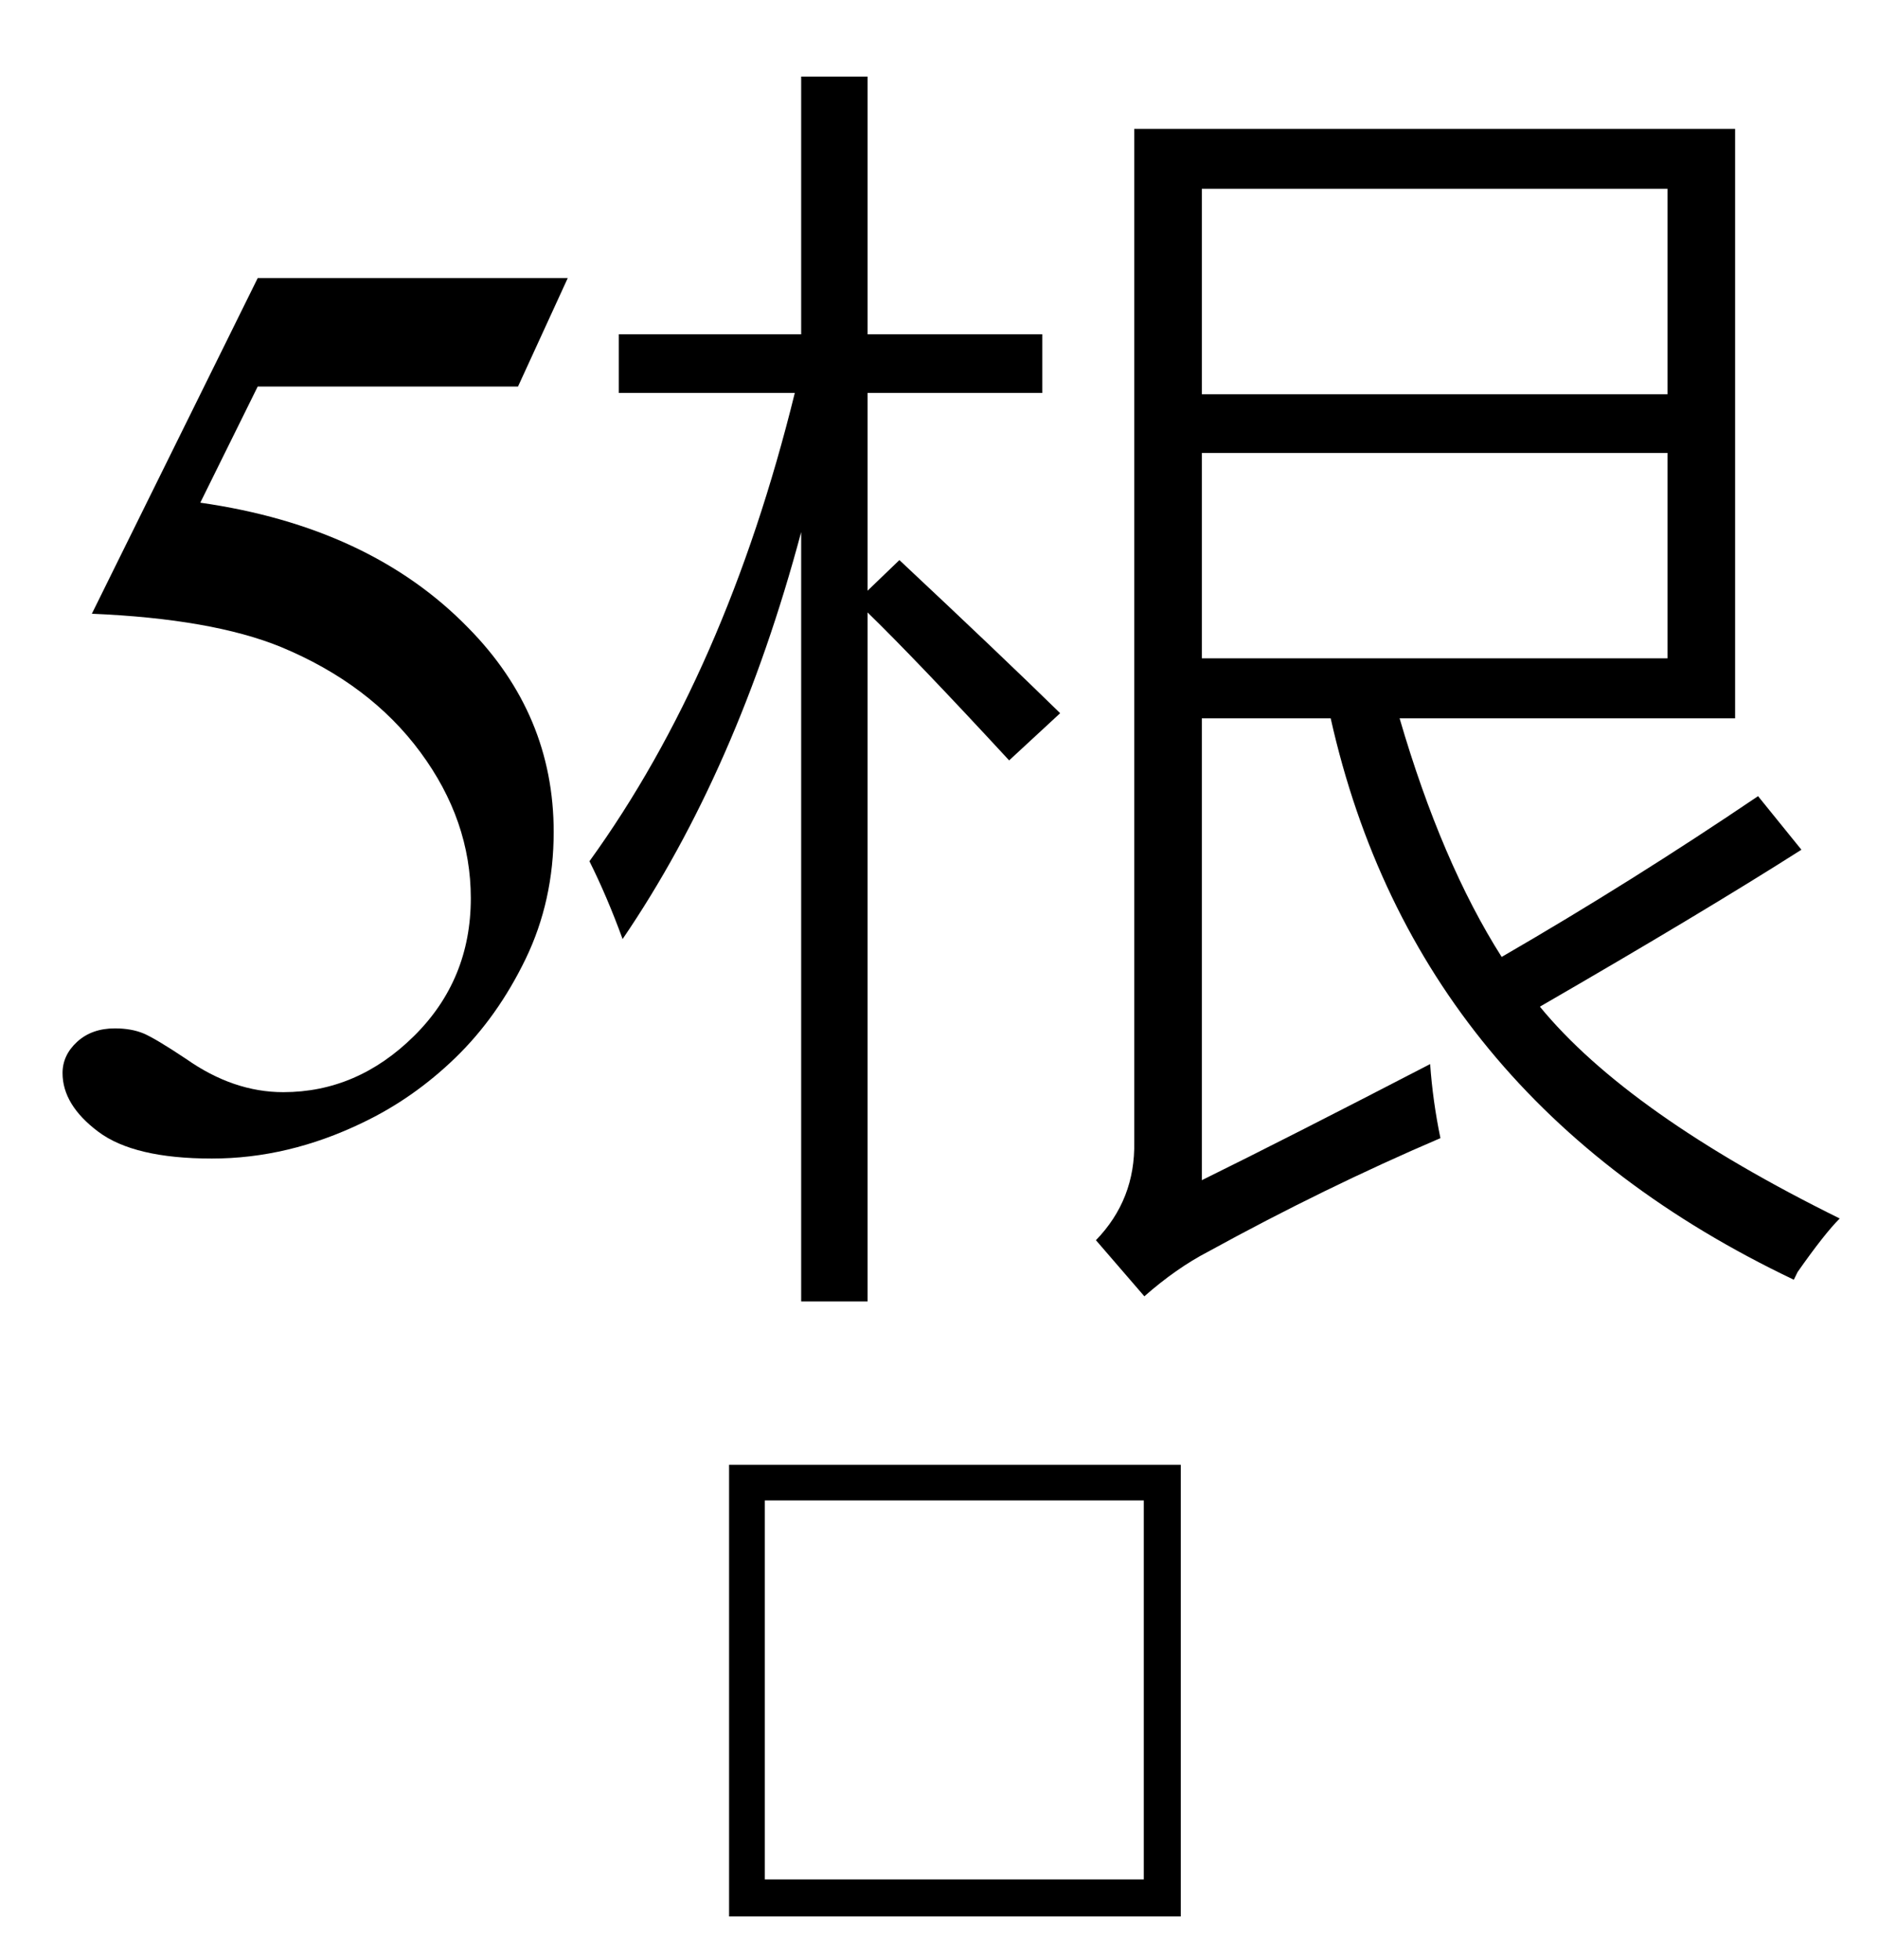
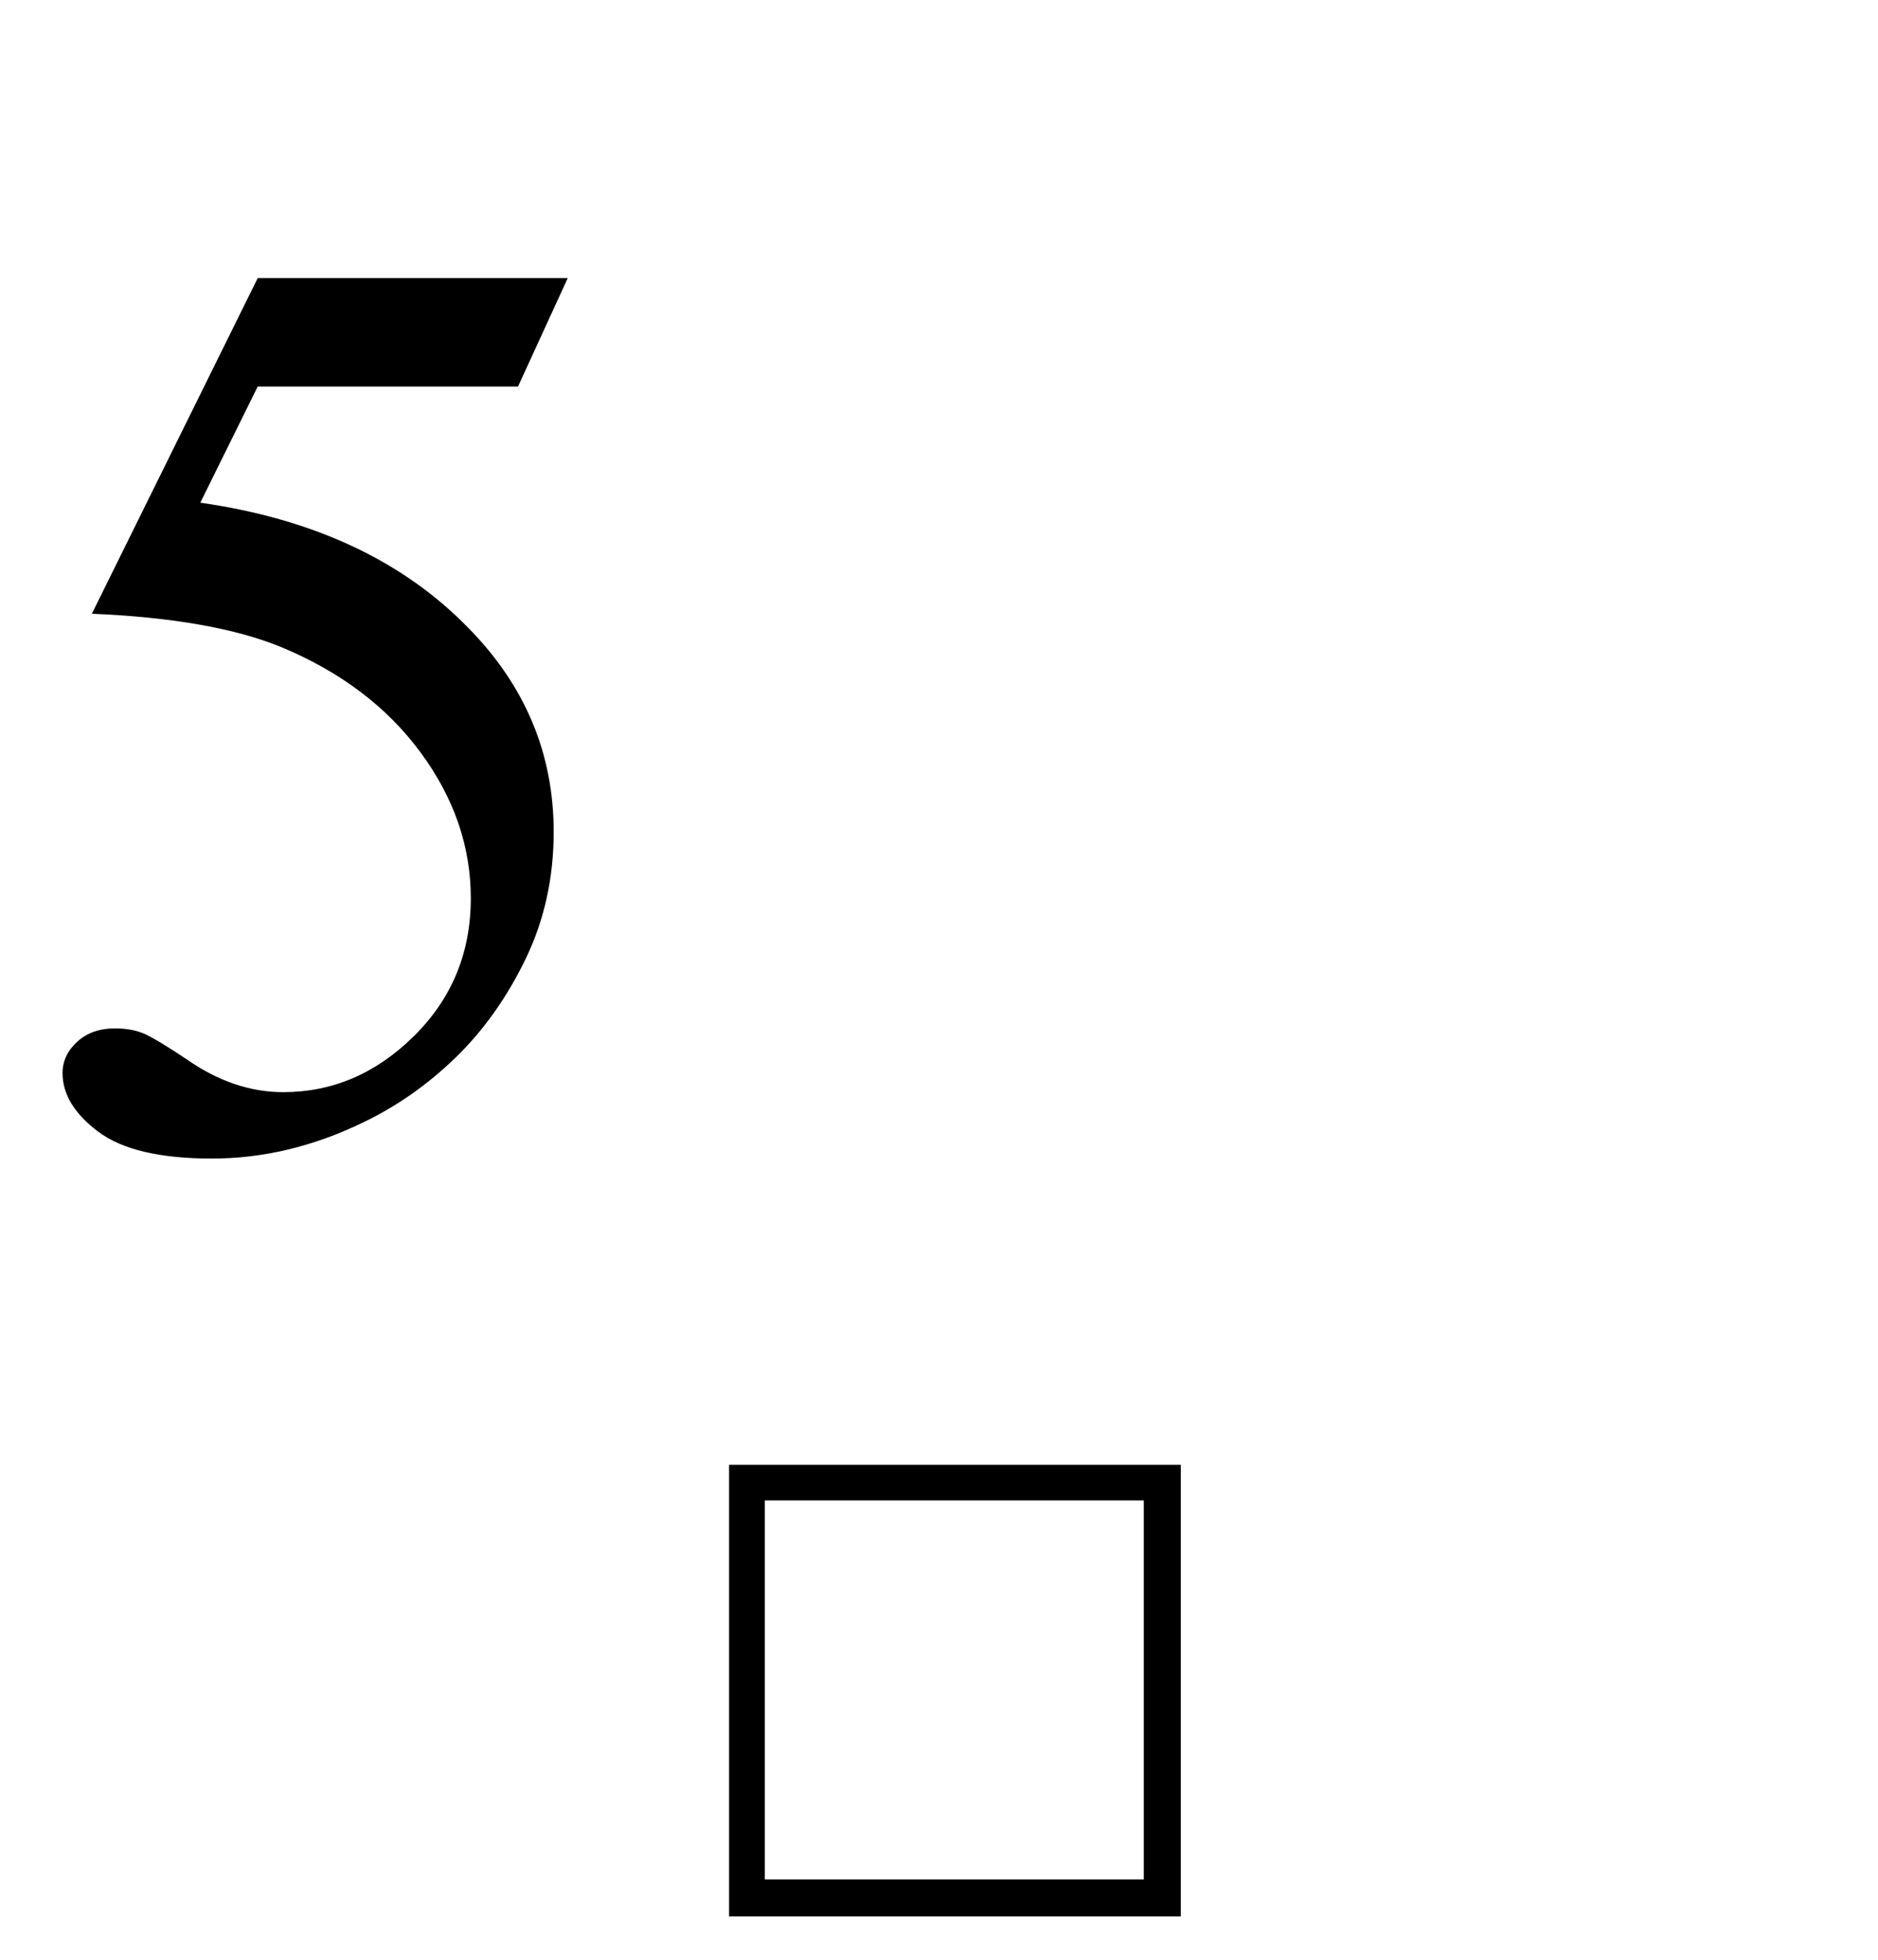
<svg xmlns="http://www.w3.org/2000/svg" stroke-dasharray="none" shape-rendering="auto" font-family="'Dialog'" width="23" text-rendering="auto" fill-opacity="1" contentScriptType="text/ecmascript" color-interpolation="auto" color-rendering="auto" preserveAspectRatio="xMidYMid meet" font-size="12" fill="black" stroke="black" image-rendering="auto" stroke-miterlimit="10" zoomAndPan="magnify" version="1.0" stroke-linecap="square" stroke-linejoin="miter" contentStyleType="text/css" font-style="normal" height="24" stroke-width="1" stroke-dashoffset="0" font-weight="normal" stroke-opacity="1">
  <defs id="genericDefs" />
  <g>
    <g text-rendering="optimizeLegibility" transform="translate(0,14)" color-rendering="optimizeQuality" color-interpolation="linearRGB" image-rendering="optimizeQuality">
      <path d="M6.953 -10.594 L6.344 -9.266 L3.156 -9.266 L2.453 -7.844 Q4.531 -7.547 5.734 -6.312 Q6.781 -5.25 6.781 -3.812 Q6.781 -2.969 6.438 -2.258 Q6.094 -1.547 5.578 -1.047 Q5.062 -0.547 4.438 -0.25 Q3.531 0.188 2.594 0.188 Q1.641 0.188 1.203 -0.141 Q0.766 -0.469 0.766 -0.859 Q0.766 -1.078 0.945 -1.242 Q1.125 -1.406 1.406 -1.406 Q1.609 -1.406 1.758 -1.344 Q1.906 -1.281 2.281 -1.031 Q2.859 -0.625 3.469 -0.625 Q4.375 -0.625 5.07 -1.312 Q5.766 -2 5.766 -3 Q5.766 -3.953 5.148 -4.789 Q4.531 -5.625 3.438 -6.078 Q2.594 -6.422 1.125 -6.484 L3.156 -10.594 L6.953 -10.594 Z" stroke="none" />
    </g>
    <g text-rendering="optimizeLegibility" transform="translate(6.953,14)" color-rendering="optimizeQuality" color-interpolation="linearRGB" image-rendering="optimizeQuality">
-       <path d="M6.938 -12.422 L14.297 -12.422 L14.297 -5.203 L10.188 -5.203 Q10.703 -3.438 11.438 -2.281 Q13.031 -3.203 14.578 -4.25 L15.109 -3.594 Q13.906 -2.828 11.906 -1.672 Q12.984 -0.359 15.578 0.922 Q15.391 1.109 15.062 1.578 Q15.031 1.641 15.016 1.672 Q10.391 -0.531 9.344 -5.203 L7.766 -5.203 L7.766 0.453 Q8.812 -0.062 10.562 -0.969 Q10.594 -0.516 10.688 -0.062 Q9.266 0.547 7.844 1.328 Q7.453 1.531 7.062 1.875 L6.469 1.188 Q6.953 0.688 6.938 -0.016 L6.938 -12.422 ZM0.672 -2.5 Q0.484 -3.016 0.266 -3.453 Q1.938 -5.766 2.781 -9.188 L0.625 -9.188 L0.625 -9.906 L2.859 -9.906 L2.859 -13.062 L3.672 -13.062 L3.672 -9.906 L5.812 -9.906 L5.812 -9.188 L3.672 -9.188 L3.672 -6.766 L4.062 -7.141 Q5.297 -5.984 6.031 -5.266 L5.406 -4.688 Q4.266 -5.922 3.672 -6.5 L3.672 1.938 L2.859 1.938 L2.859 -7.484 Q2.078 -4.562 0.672 -2.5 ZM7.766 -5.938 L13.469 -5.938 L13.469 -8.453 L7.766 -8.453 L7.766 -5.938 ZM7.766 -11.688 L7.766 -9.172 L13.469 -9.172 L13.469 -11.688 L7.766 -11.688 Z" stroke="none" />
-     </g>
+       </g>
    <g text-rendering="optimizeLegibility" transform="translate(8.07,23.469)" color-rendering="optimizeQuality" color-interpolation="linearRGB" image-rendering="optimizeQuality">
-       <path d="M0.859 -5.531 L6.391 -5.531 L6.391 0 L0.859 0 L0.859 -5.531 ZM1.297 -5.094 L1.297 -0.453 L5.938 -0.453 L5.938 -5.094 L1.297 -5.094 Z" stroke="none" />
+       <path d="M0.859 -5.531 L6.391 -5.531 L6.391 0 L0.859 0 L0.859 -5.531 ZM1.297 -5.094 L1.297 -0.453 L5.938 -0.453 L5.938 -5.094 L1.297 -5.094 " stroke="none" />
    </g>
  </g>
</svg>